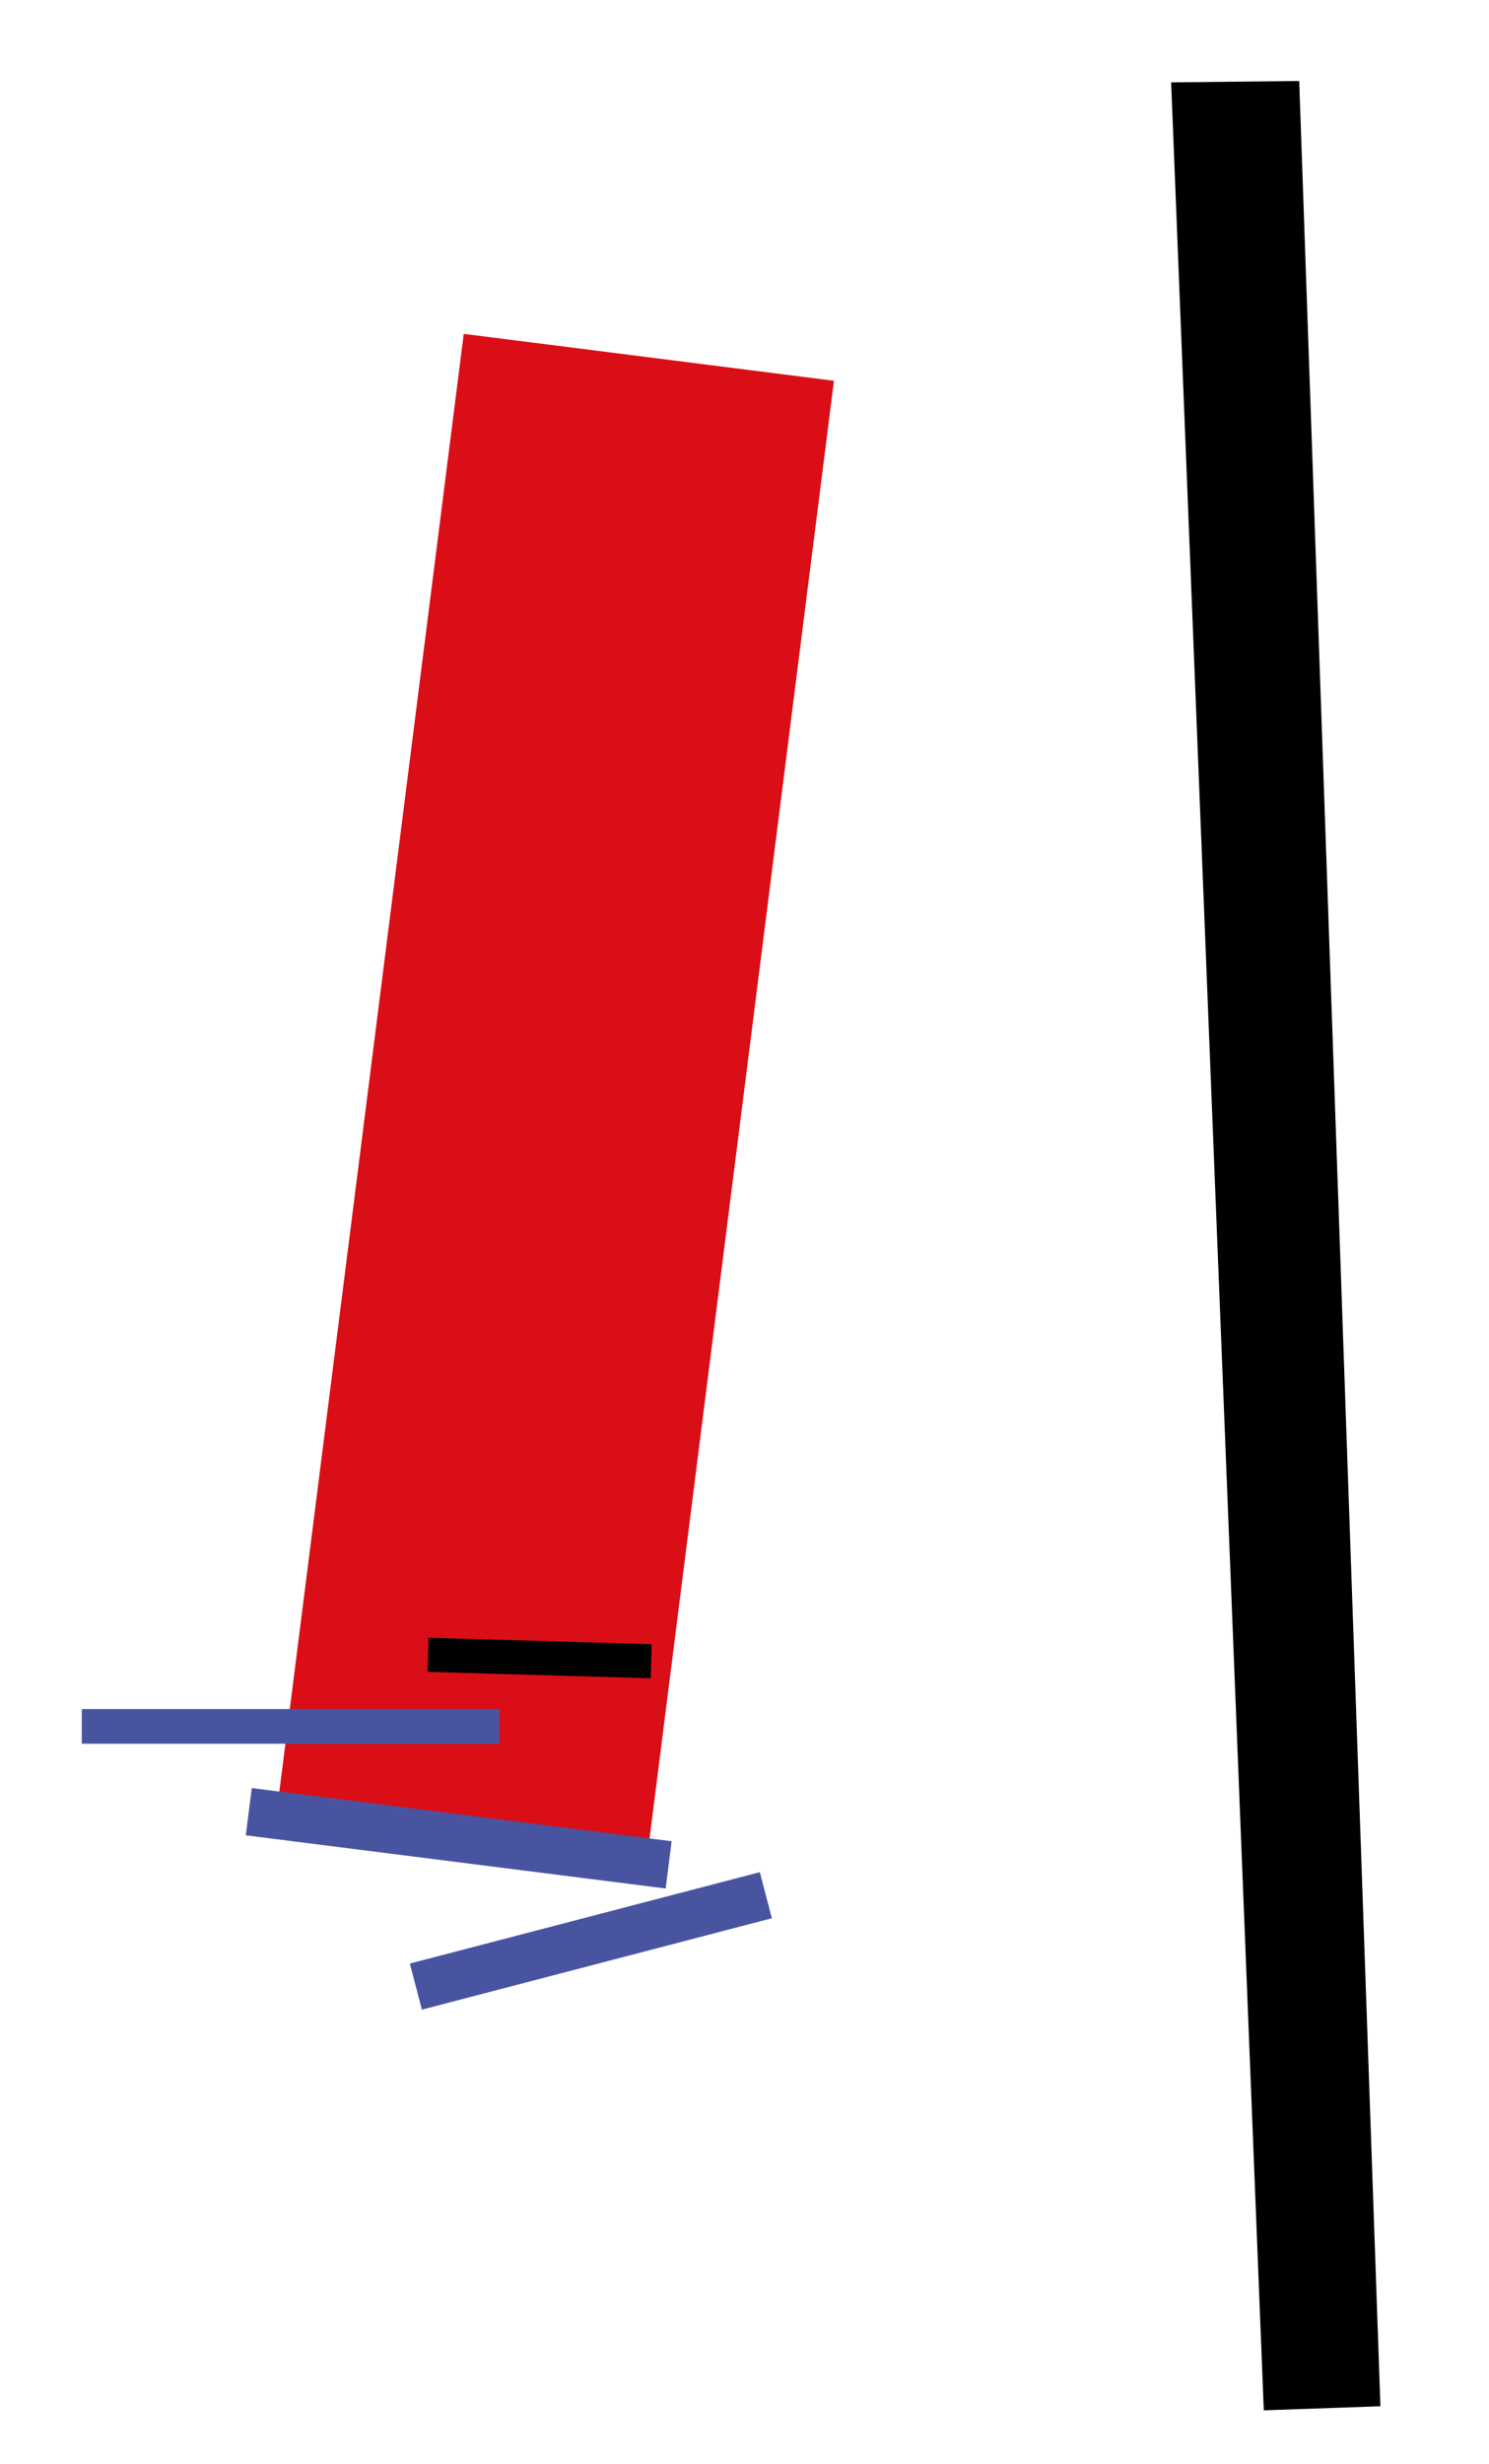
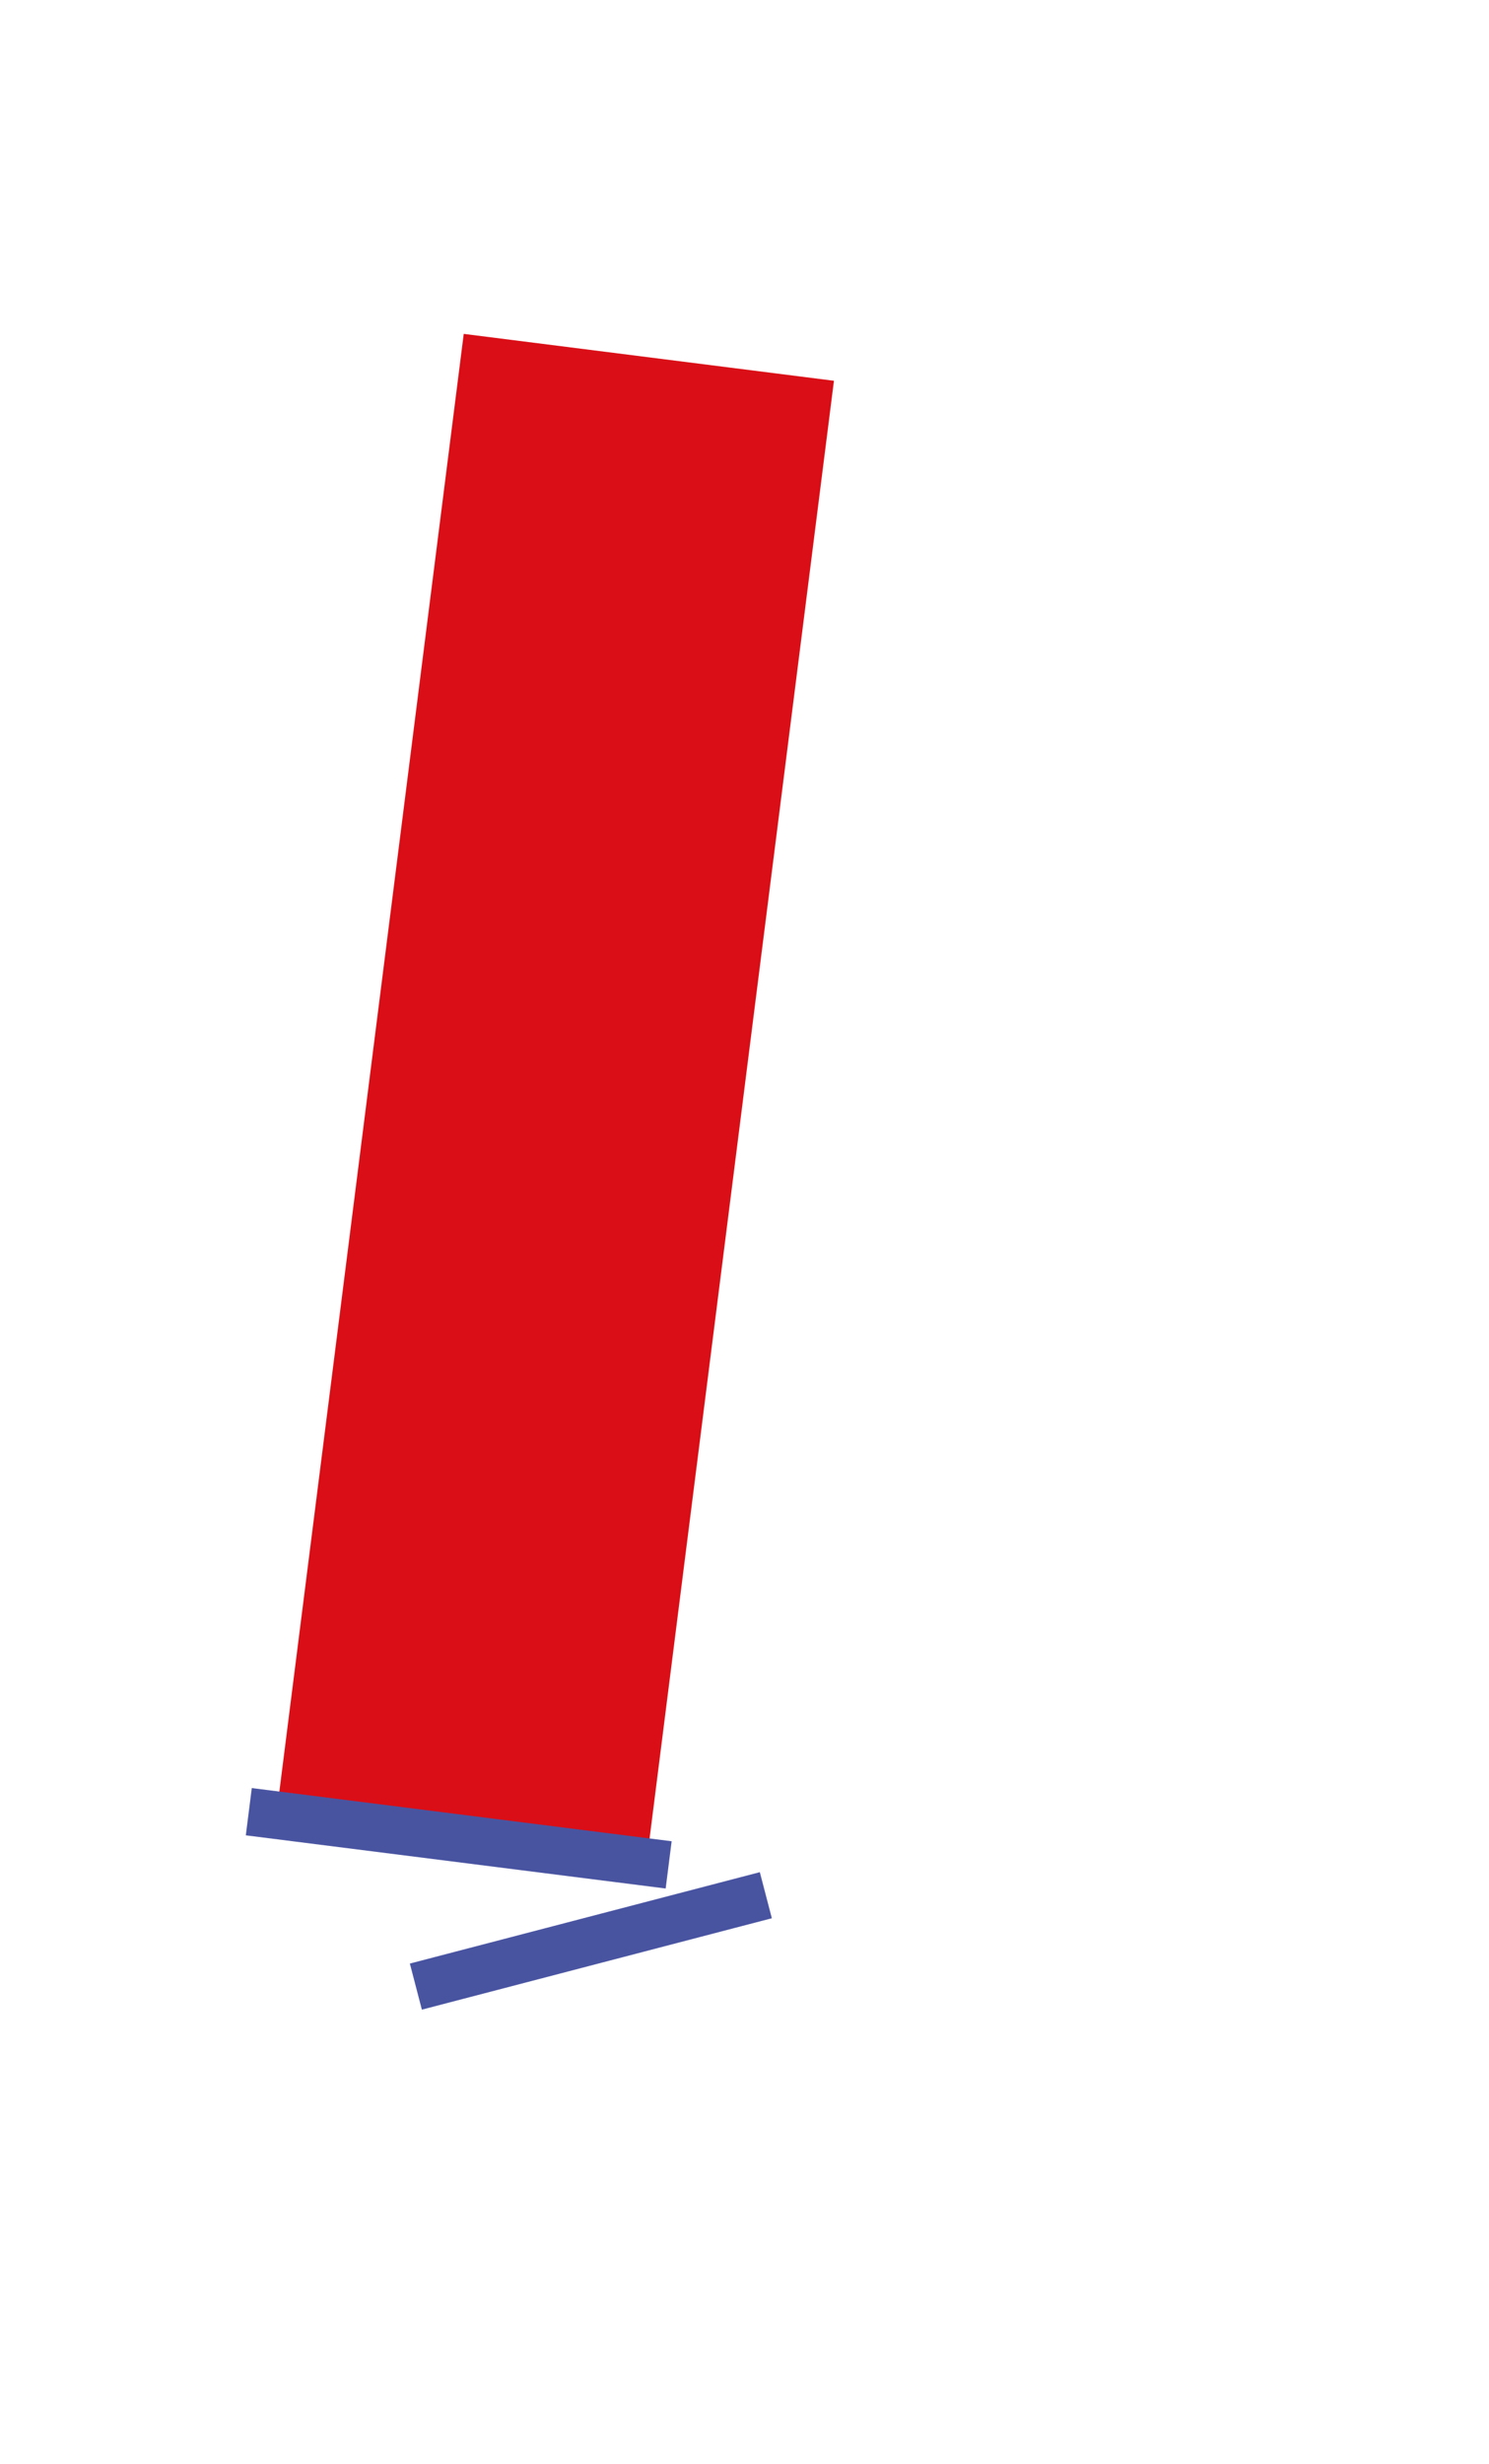
<svg xmlns="http://www.w3.org/2000/svg" id="a" data-name="Слой 1" viewBox="0 0 251.399 415.753">
  <rect x="62.105" y="59.282" width="63.004" height="253.886" transform="translate(24.127 -10.281) rotate(7.214)" style="fill: #da0e16; stroke-width: 0px;" />
-   <rect x="13.807" y="288.345" width="70.519" height="5.848" style="fill: #4954a1; stroke-width: 0px;" />
  <rect x="41.724" y="306.129" width="71.453" height="8.036" transform="translate(39.56 -7.271) rotate(7.214)" style="fill: #4954a1; stroke-width: 0px;" />
  <rect x="69.225" y="323.441" width="61.067" height="8.036" transform="translate(-79.454 35.802) rotate(-14.626)" style="fill: #4954a1; stroke-width: 0px;" />
-   <rect x="72.259" y="276.856" width="37.691" height="5.751" transform="translate(8.074 -2.502) rotate(1.646)" style="fill: #000; stroke-width: 0px;" />
-   <polygon points="219.356 13.666 233.067 405.971 213.378 406.659 197.733 13.897 219.356 13.666" style="fill: #000; stroke-width: 0px;" />
</svg>